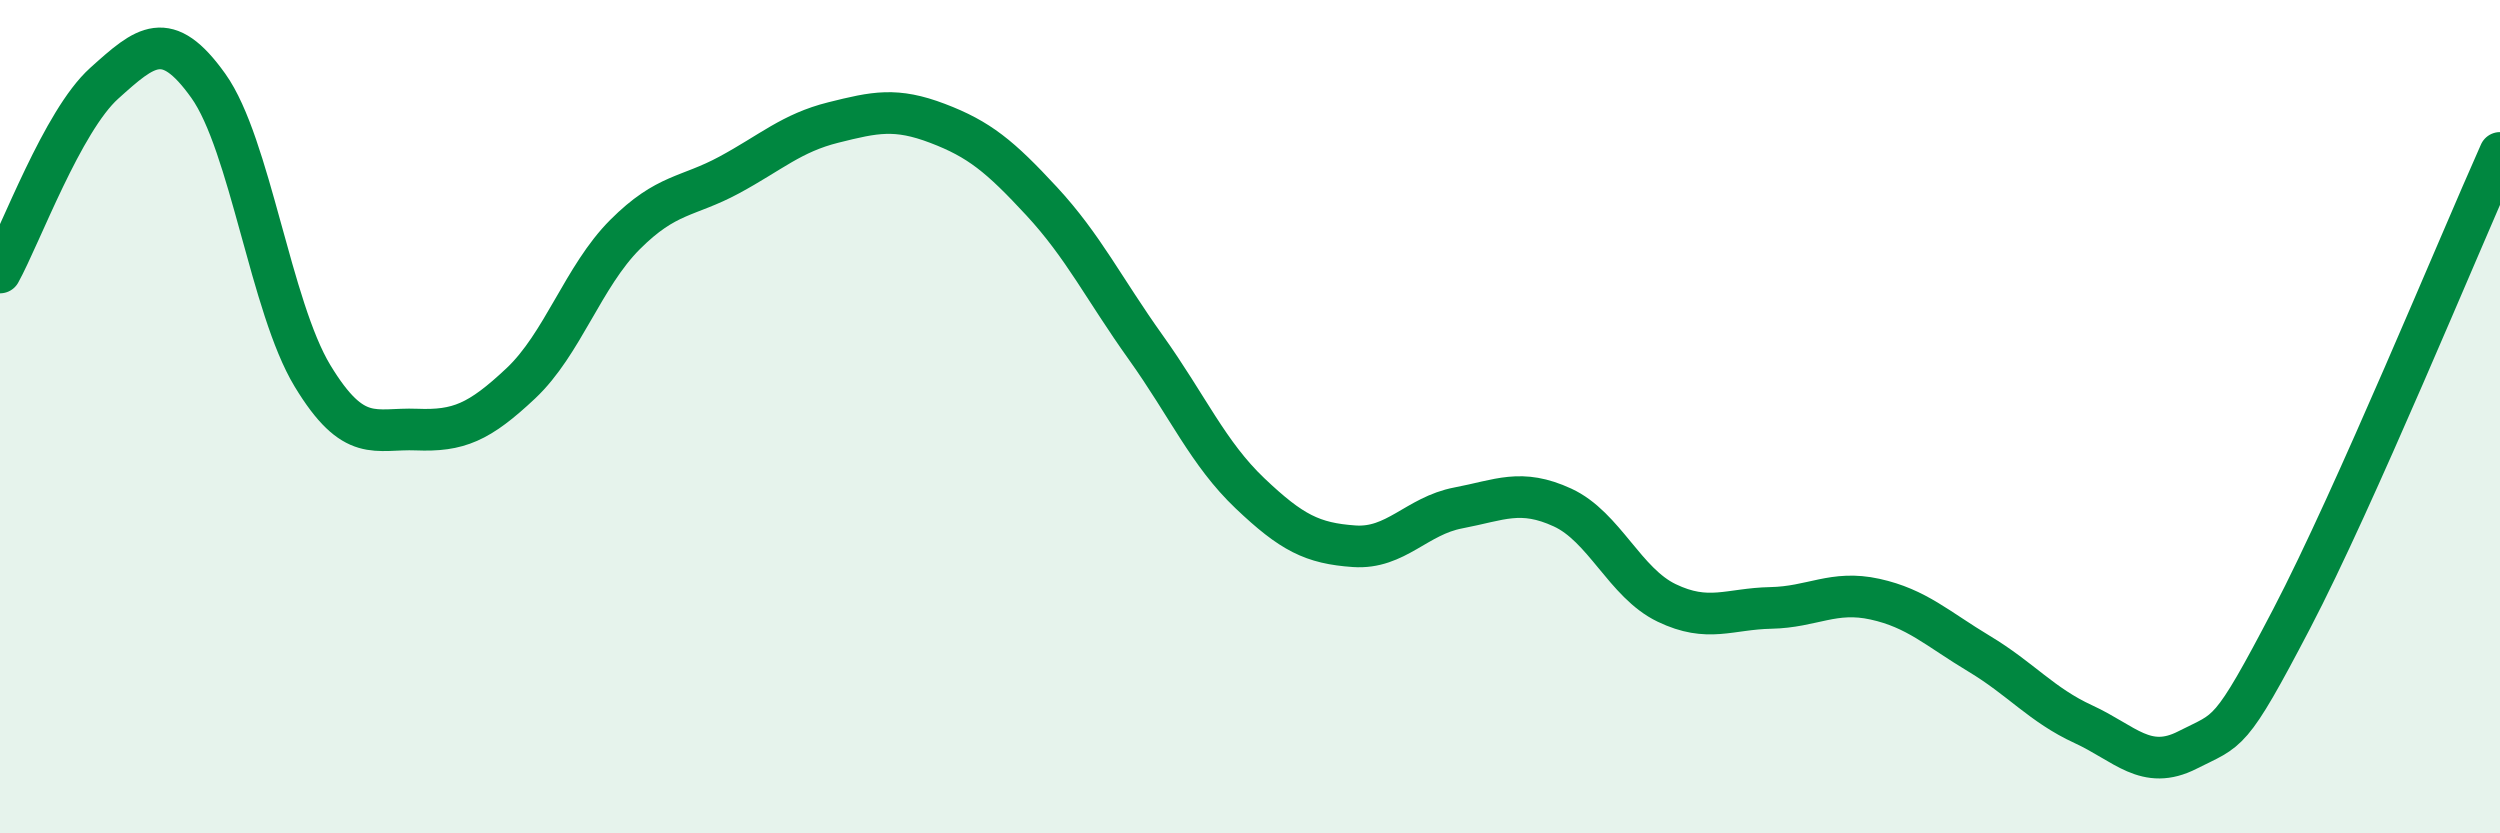
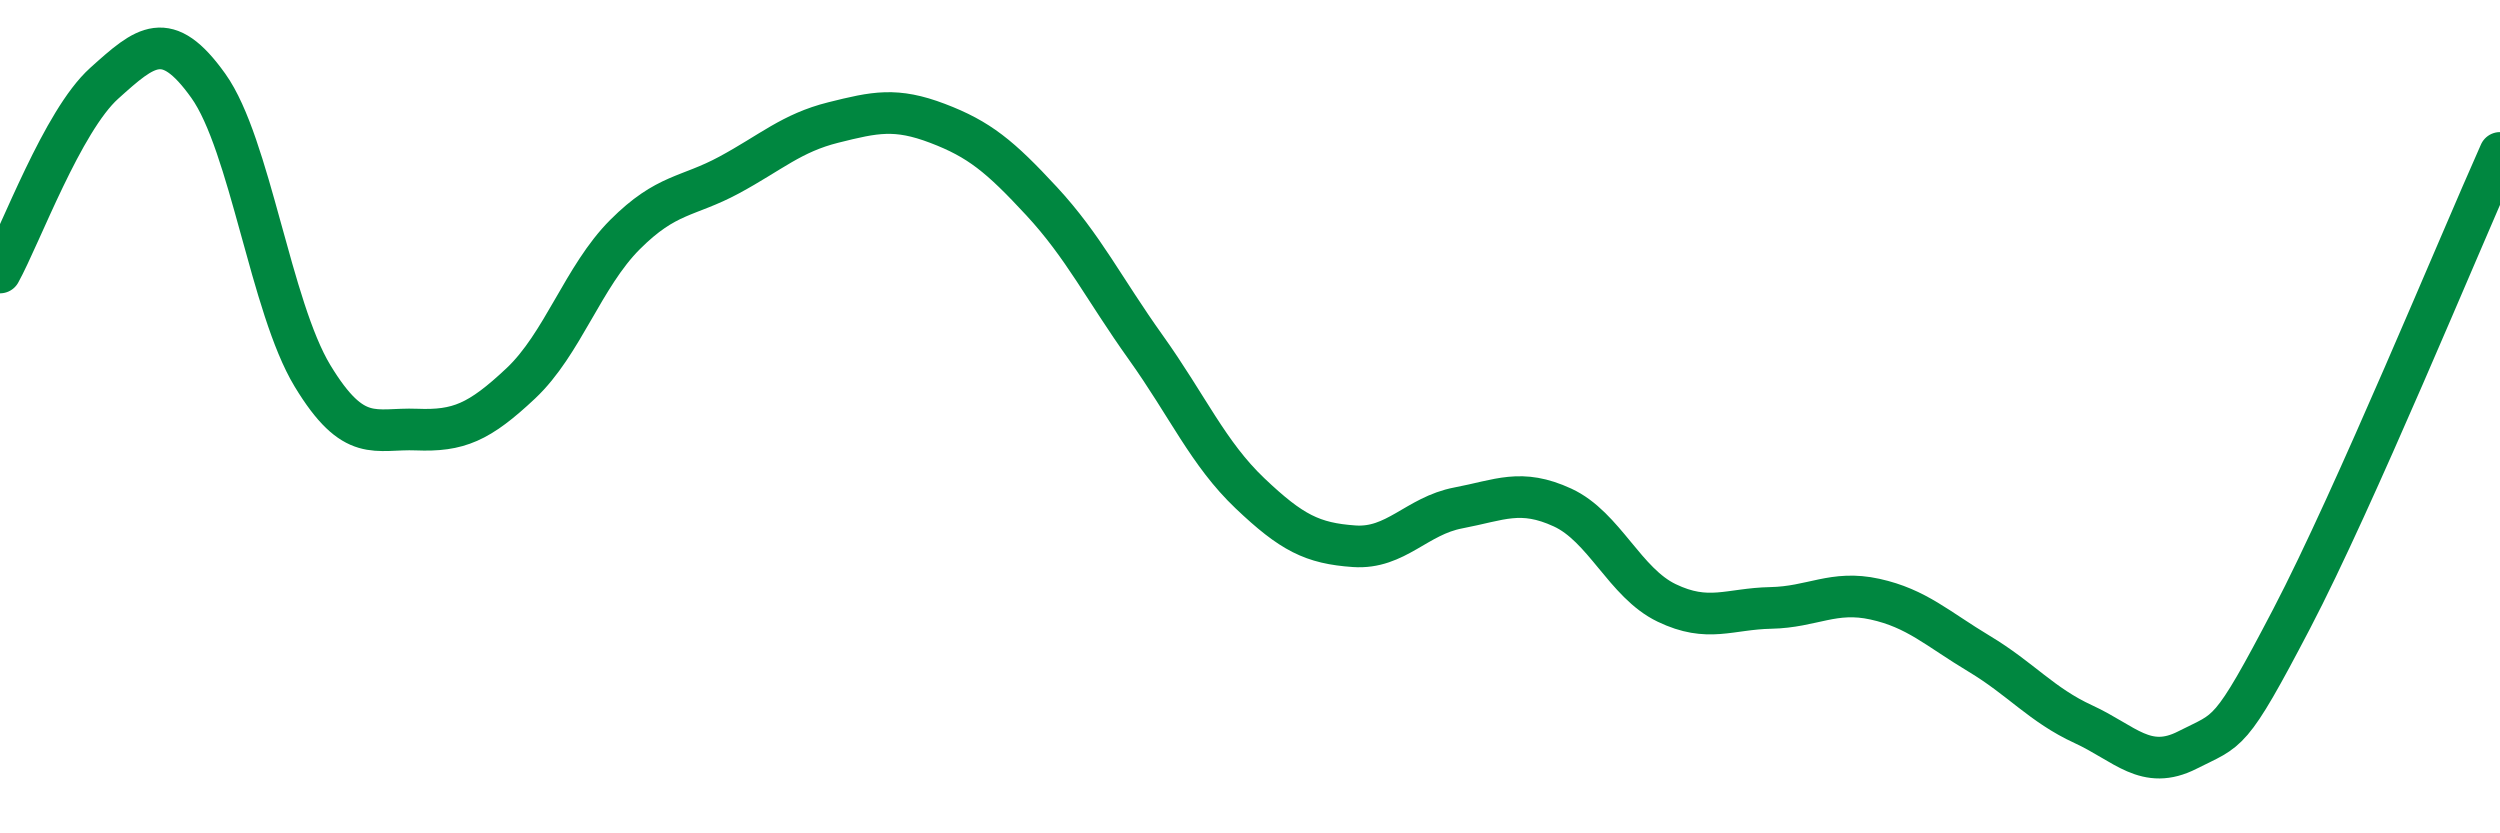
<svg xmlns="http://www.w3.org/2000/svg" width="60" height="20" viewBox="0 0 60 20">
-   <path d="M 0,6.54 C 0.5,5.63 1.5,2.9 2.5,2 C 3.5,1.1 4,0.66 5,2.06 C 6,3.46 6.5,7.37 7.5,9.02 C 8.5,10.67 9,10.27 10,10.31 C 11,10.35 11.5,10.14 12.5,9.2 C 13.5,8.26 14,6.63 15,5.63 C 16,4.63 16.5,4.74 17.5,4.2 C 18.5,3.66 19,3.19 20,2.94 C 21,2.69 21.5,2.58 22.5,2.96 C 23.5,3.34 24,3.75 25,4.83 C 26,5.91 26.5,6.94 27.5,8.34 C 28.5,9.74 29,10.89 30,11.84 C 31,12.79 31.5,13.04 32.5,13.11 C 33.5,13.18 34,12.38 35,12.19 C 36,12 36.5,11.72 37.5,12.18 C 38.5,12.64 39,13.99 40,14.47 C 41,14.95 41.5,14.61 42.5,14.59 C 43.5,14.57 44,14.16 45,14.38 C 46,14.6 46.5,15.09 47.5,15.69 C 48.5,16.29 49,16.92 50,17.38 C 51,17.84 51.5,18.51 52.5,18 C 53.5,17.49 53.5,17.72 55,14.85 C 56.5,11.98 59,5.91 60,3.67L60 20L0 20Z" fill="#008740" opacity="0.1" stroke-linecap="round" stroke-linejoin="round" />
  <path d="M 0,6.54 C 0.5,5.63 1.5,2.9 2.5,2 C 3.5,1.1 4,0.66 5,2.06 C 6,3.46 6.5,7.37 7.5,9.02 C 8.5,10.67 9,10.27 10,10.31 C 11,10.35 11.5,10.14 12.5,9.2 C 13.5,8.26 14,6.63 15,5.63 C 16,4.63 16.5,4.74 17.5,4.2 C 18.5,3.66 19,3.19 20,2.94 C 21,2.69 21.5,2.58 22.5,2.96 C 23.5,3.34 24,3.75 25,4.83 C 26,5.91 26.5,6.94 27.5,8.34 C 28.5,9.74 29,10.89 30,11.84 C 31,12.79 31.5,13.04 32.5,13.11 C 33.5,13.18 34,12.38 35,12.19 C 36,12 36.5,11.72 37.5,12.18 C 38.5,12.64 39,13.99 40,14.47 C 41,14.95 41.5,14.61 42.5,14.59 C 43.5,14.57 44,14.16 45,14.38 C 46,14.6 46.5,15.09 47.5,15.69 C 48.5,16.29 49,16.92 50,17.38 C 51,17.84 51.5,18.51 52.5,18 C 53.5,17.49 53.5,17.72 55,14.85 C 56.5,11.98 59,5.91 60,3.67" stroke="#008740" stroke-width="1" fill="none" stroke-linecap="round" stroke-linejoin="round" />
</svg>